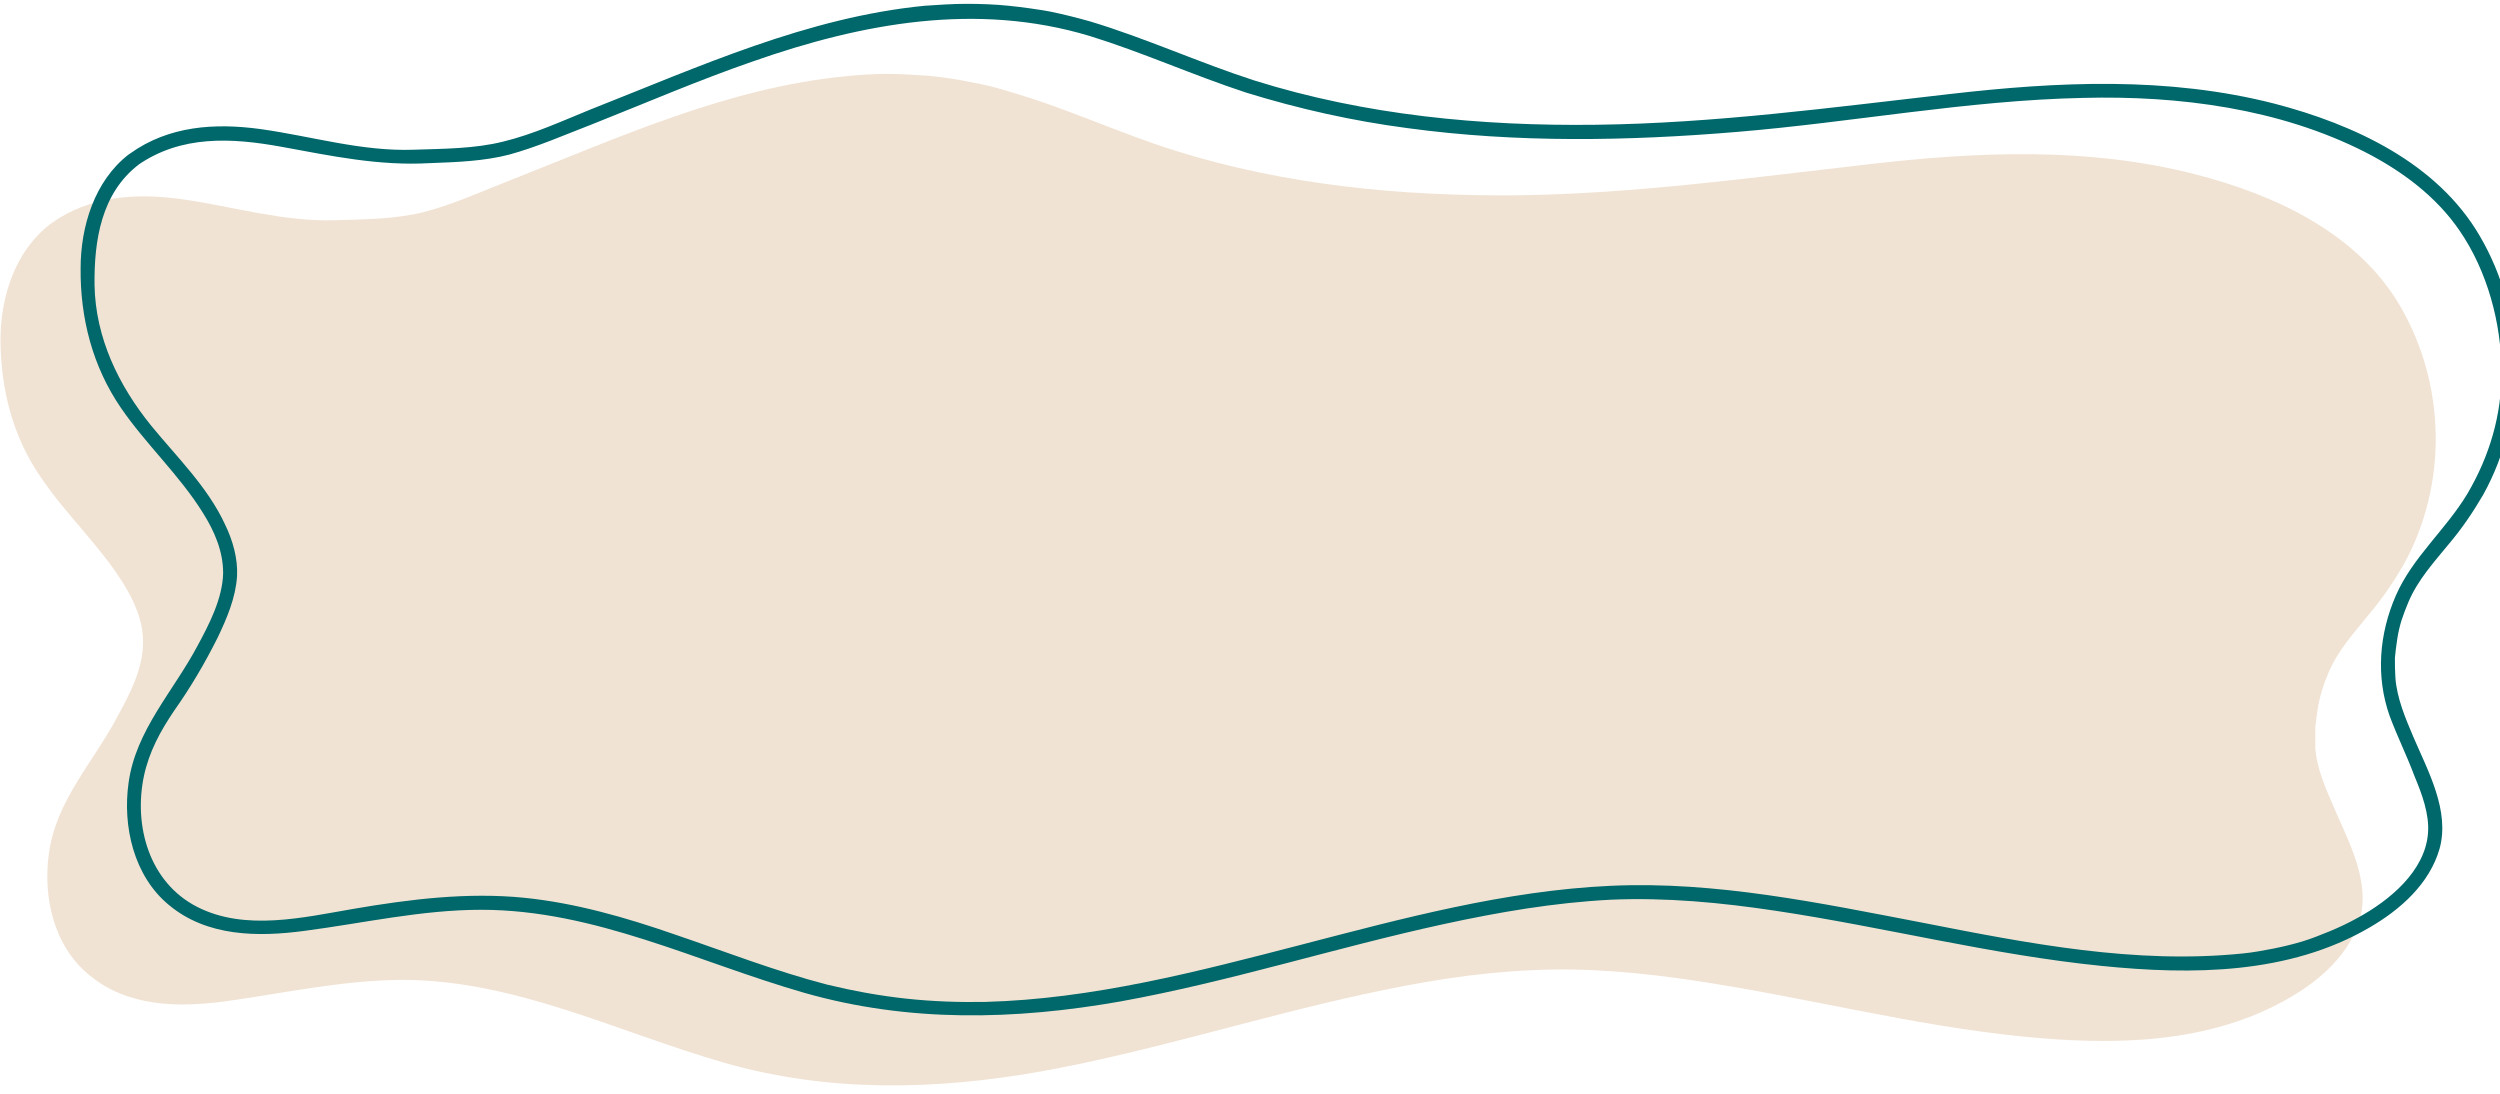
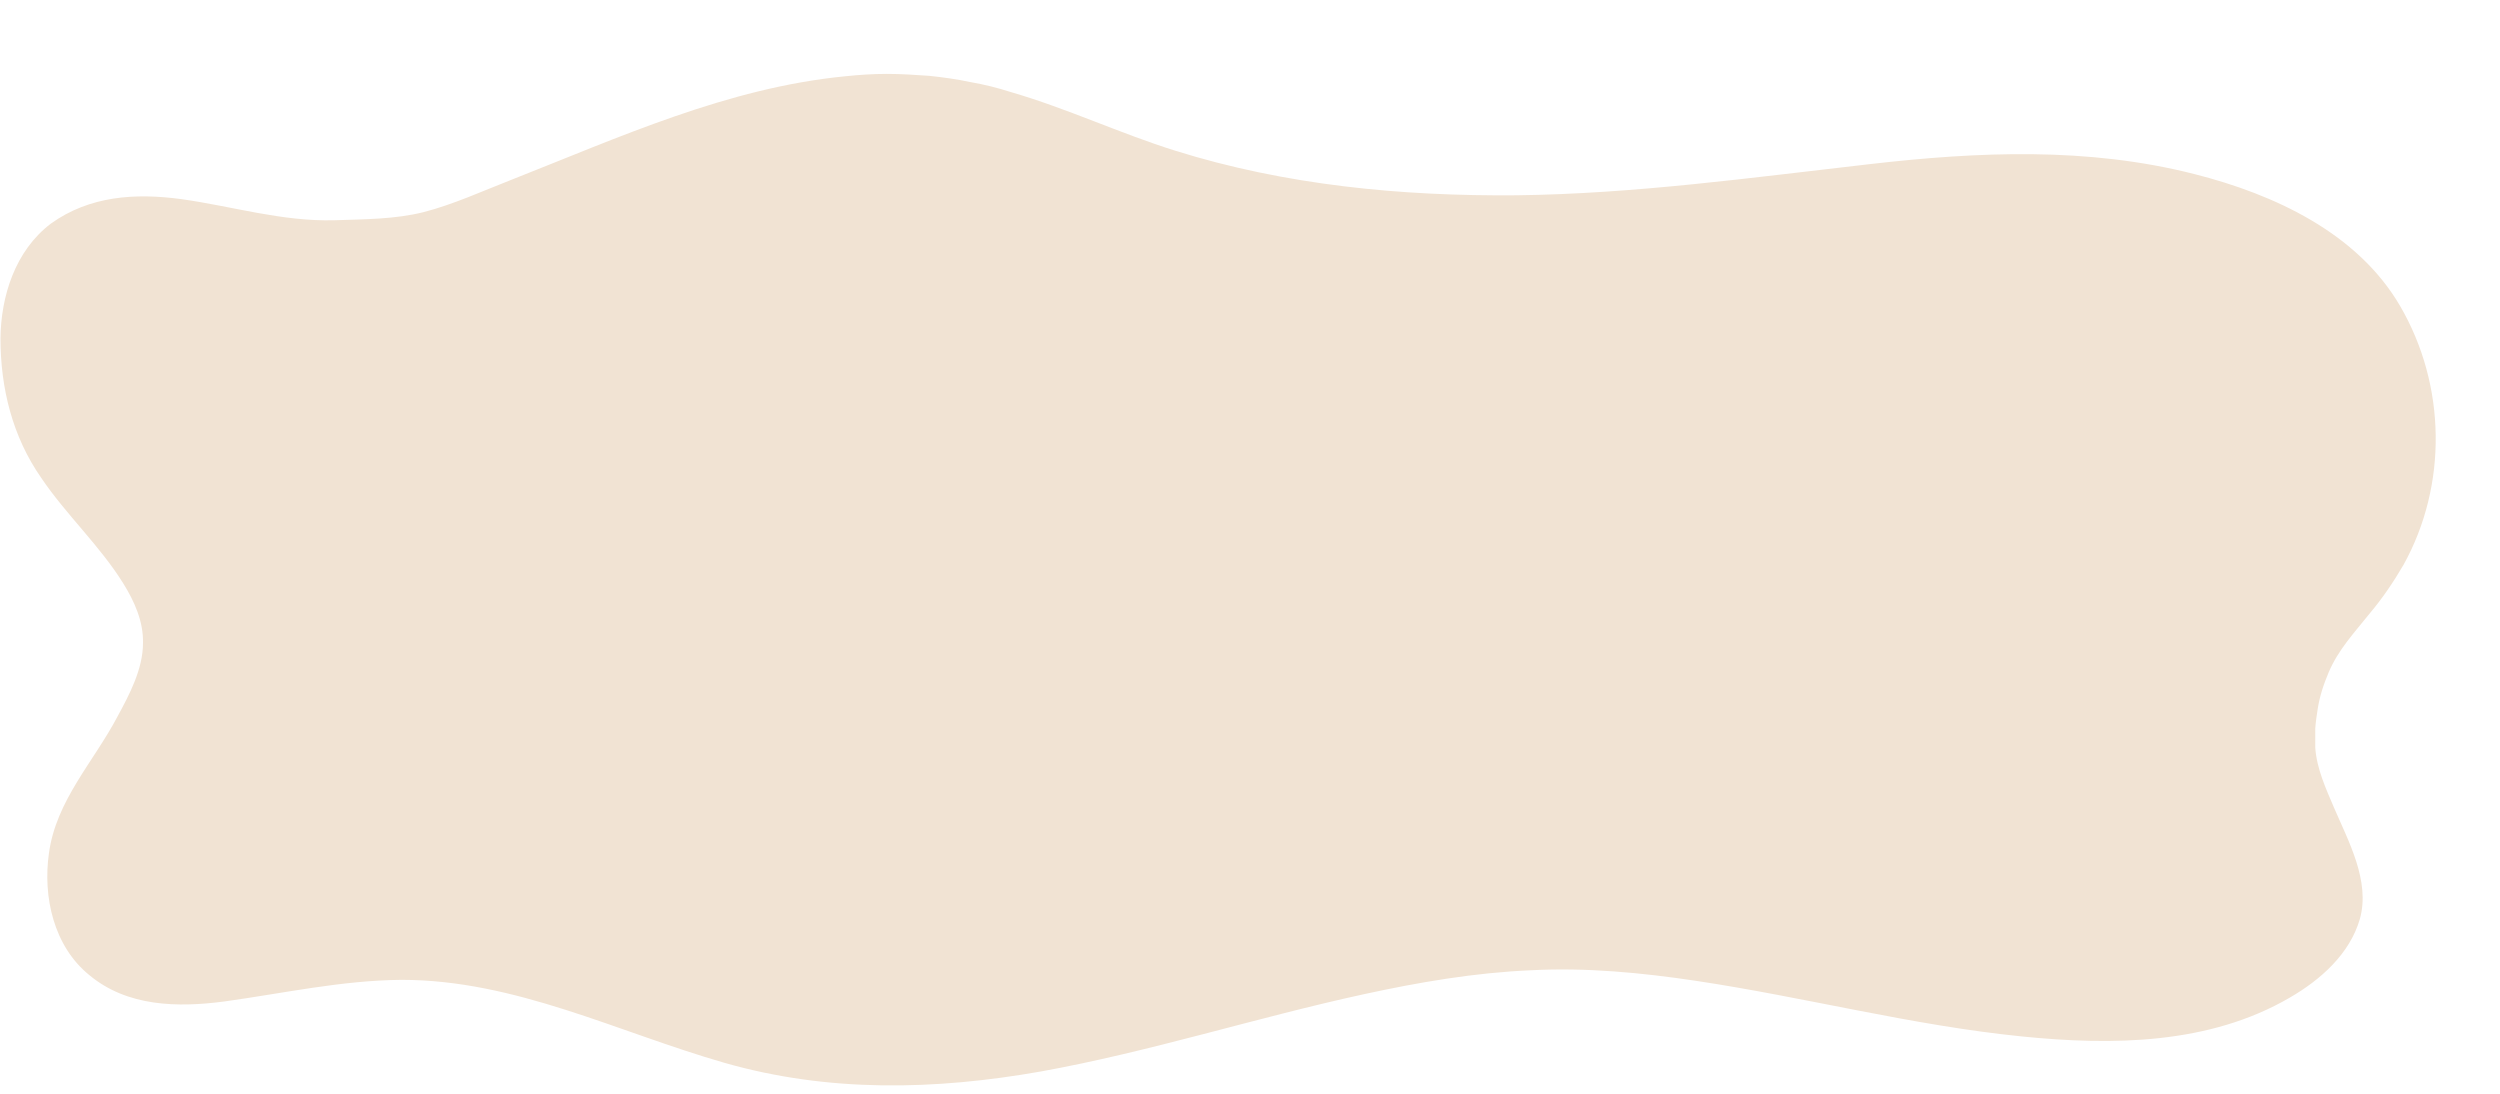
<svg xmlns="http://www.w3.org/2000/svg" viewBox="0 0 5210 2279" preserveAspectRatio="xMidYMid slice">
  <path fill="#f1e3d3" d="M5002 638C4913 485 4739 405 4574 363C4351 306 4123 316 3897 342C3651 370 3407 404 3160 407C2920 409 2679 386 2449 314C2334 278 2224 226 2107 192C2079 183 2051 176 2022 171C1994 165 1965 161 1936 158C1907 156 1878 154 1848 154C1819 154 1790 156 1761 159C1516 183 1291 286 1065 375C1006 398 945 426 883 442C824 457 758 457 697 459C588 462 485 430 378 415C282 402 187 408 106 466C31 523 2 618 1 705C1 809 26 910 86 996C138 1073 208 1137 257 1216C280 1253 299 1295 298 1340C298 1394 270 1447 245 1493C195 1588 117 1668 102 1778C89 1869 112 1972 186 2032C265 2098 370 2100 468 2087C591 2070 712 2043 837 2042C1074 2042 1287 2151 1510 2215C1727 2277 1948 2272 2169 2233C2396 2192 2617 2121 2842 2072C2957 2047 3073 2027 3191 2022C3305 2016 3421 2027 3534 2044C3761 2078 3985 2137 4214 2160C4402 2179 4604 2177 4772 2079C4836 2042 4897 1988 4918 1915C4940 1836 4894 1753 4864 1683C4847 1643 4828 1602 4825 1558C4825 1545 4825 1531 4825 1518C4826 1504 4828 1491 4830 1478C4832 1465 4835 1452 4839 1439C4843 1426 4848 1413 4853 1401C4873 1354 4906 1319 4938 1279C4965 1247 4988 1213 5009 1177C5101 1011 5098 803 5002 638Z" />
-   <path fill="#00686b" d="M286 345C377 281 483 287 587 306C691 325 789 346 895 340C950 338 1009 336 1062 322C1120 306 1177 281 1234 259C1345 215 1456 167 1569 128C1797 48 2035 4 2271 75C2381 109 2487 157 2597 193C2707 227 2819 252 2933 267C3161 298 3391 294 3619 275C3861 255 4100 209 4342 204C4541 199 4750 226 4929 317C5005 356 5077 409 5126 481C5183 564 5213 673 5213 774C5214 864 5188 951 5142 1029C5097 1104 5028 1161 4993 1241C4958 1321 4951 1410 4980 1492C4996 1535 5016 1575 5032 1618C5047 1654 5063 1696 5060 1736C5054 1816 4979 1877 4913 1913C4895 1923 4876 1932 4857 1940C4837 1948 4818 1956 4798 1962C4778 1968 4757 1973 4737 1977C4716 1981 4695 1985 4674 1987C4450 2010 4226 1966 4007 1923C3793 1882 3576 1836 3357 1846C3137 1856 2923 1914 2711 1969C2495 2025 2277 2082 2053 2088C1998 2089 1942 2087 1887 2081C1832 2075 1778 2065 1724 2052C1616 2024 1511 1983 1405 1947C1304 1912 1200 1882 1093 1871C974 1859 854 1874 737 1894C632 1912 511 1941 411 1890C311 1839 278 1721 300 1617C311 1566 334 1524 363 1481C397 1433 427 1382 454 1328C473 1288 491 1246 494 1201C496 1164 485 1126 469 1093C433 1015 369 953 315 887C247 803 199 704 197 594C196 501 211 403 289 343C304 331 283 311 268 322C197 377 168 472 168 559C167 663 193 764 252 850C304 926 374 990 423 1069C447 1107 465 1149 465 1194C464 1247 436 1301 411 1347C361 1441 283 1522 268 1631C255 1722 279 1826 352 1886C431 1952 537 1953 634 1940C757 1924 878 1896 1003 1896C1240 1896 1453 2005 1676 2069C1893 2131 2114 2126 2335 2087C2562 2046 2783 1975 3008 1926C3123 1901 3239 1881 3357 1875C3472 1870 3587 1881 3700 1898C3927 1932 4151 1990 4380 2013C4568 2032 4770 2031 4938 1933C5002 1896 5063 1842 5084 1769C5106 1690 5060 1607 5030 1537C5013 1497 4995 1455 4992 1412C4991 1398 4991 1385 4991 1371C4992 1358 4994 1345 4996 1331C4998 1318 5001 1305 5005 1292C5009 1280 5014 1267 5019 1255C5039 1208 5072 1172 5104 1133C5131 1101 5154 1067 5175 1031C5267 865 5264 656 5168 492C5079 339 4905 259 4740 216C4517 159 4289 170 4063 196C3817 224 3573 257 3326 260C3086 263 2845 240 2615 168C2500 131 2389 80 2273 45C2245 37 2217 30 2188 24C2160 19 2131 15 2102 12C2073 9 2043 8 2014 8C1985 8 1956 10 1927 12C1682 36 1457 139 1231 228C1172 252 1111 280 1049 295C990 310 923 310 863 312C754 316 650 284 543 269C448 256 352 262 271 320C256 330 271 356 286 345Z" />
</svg>